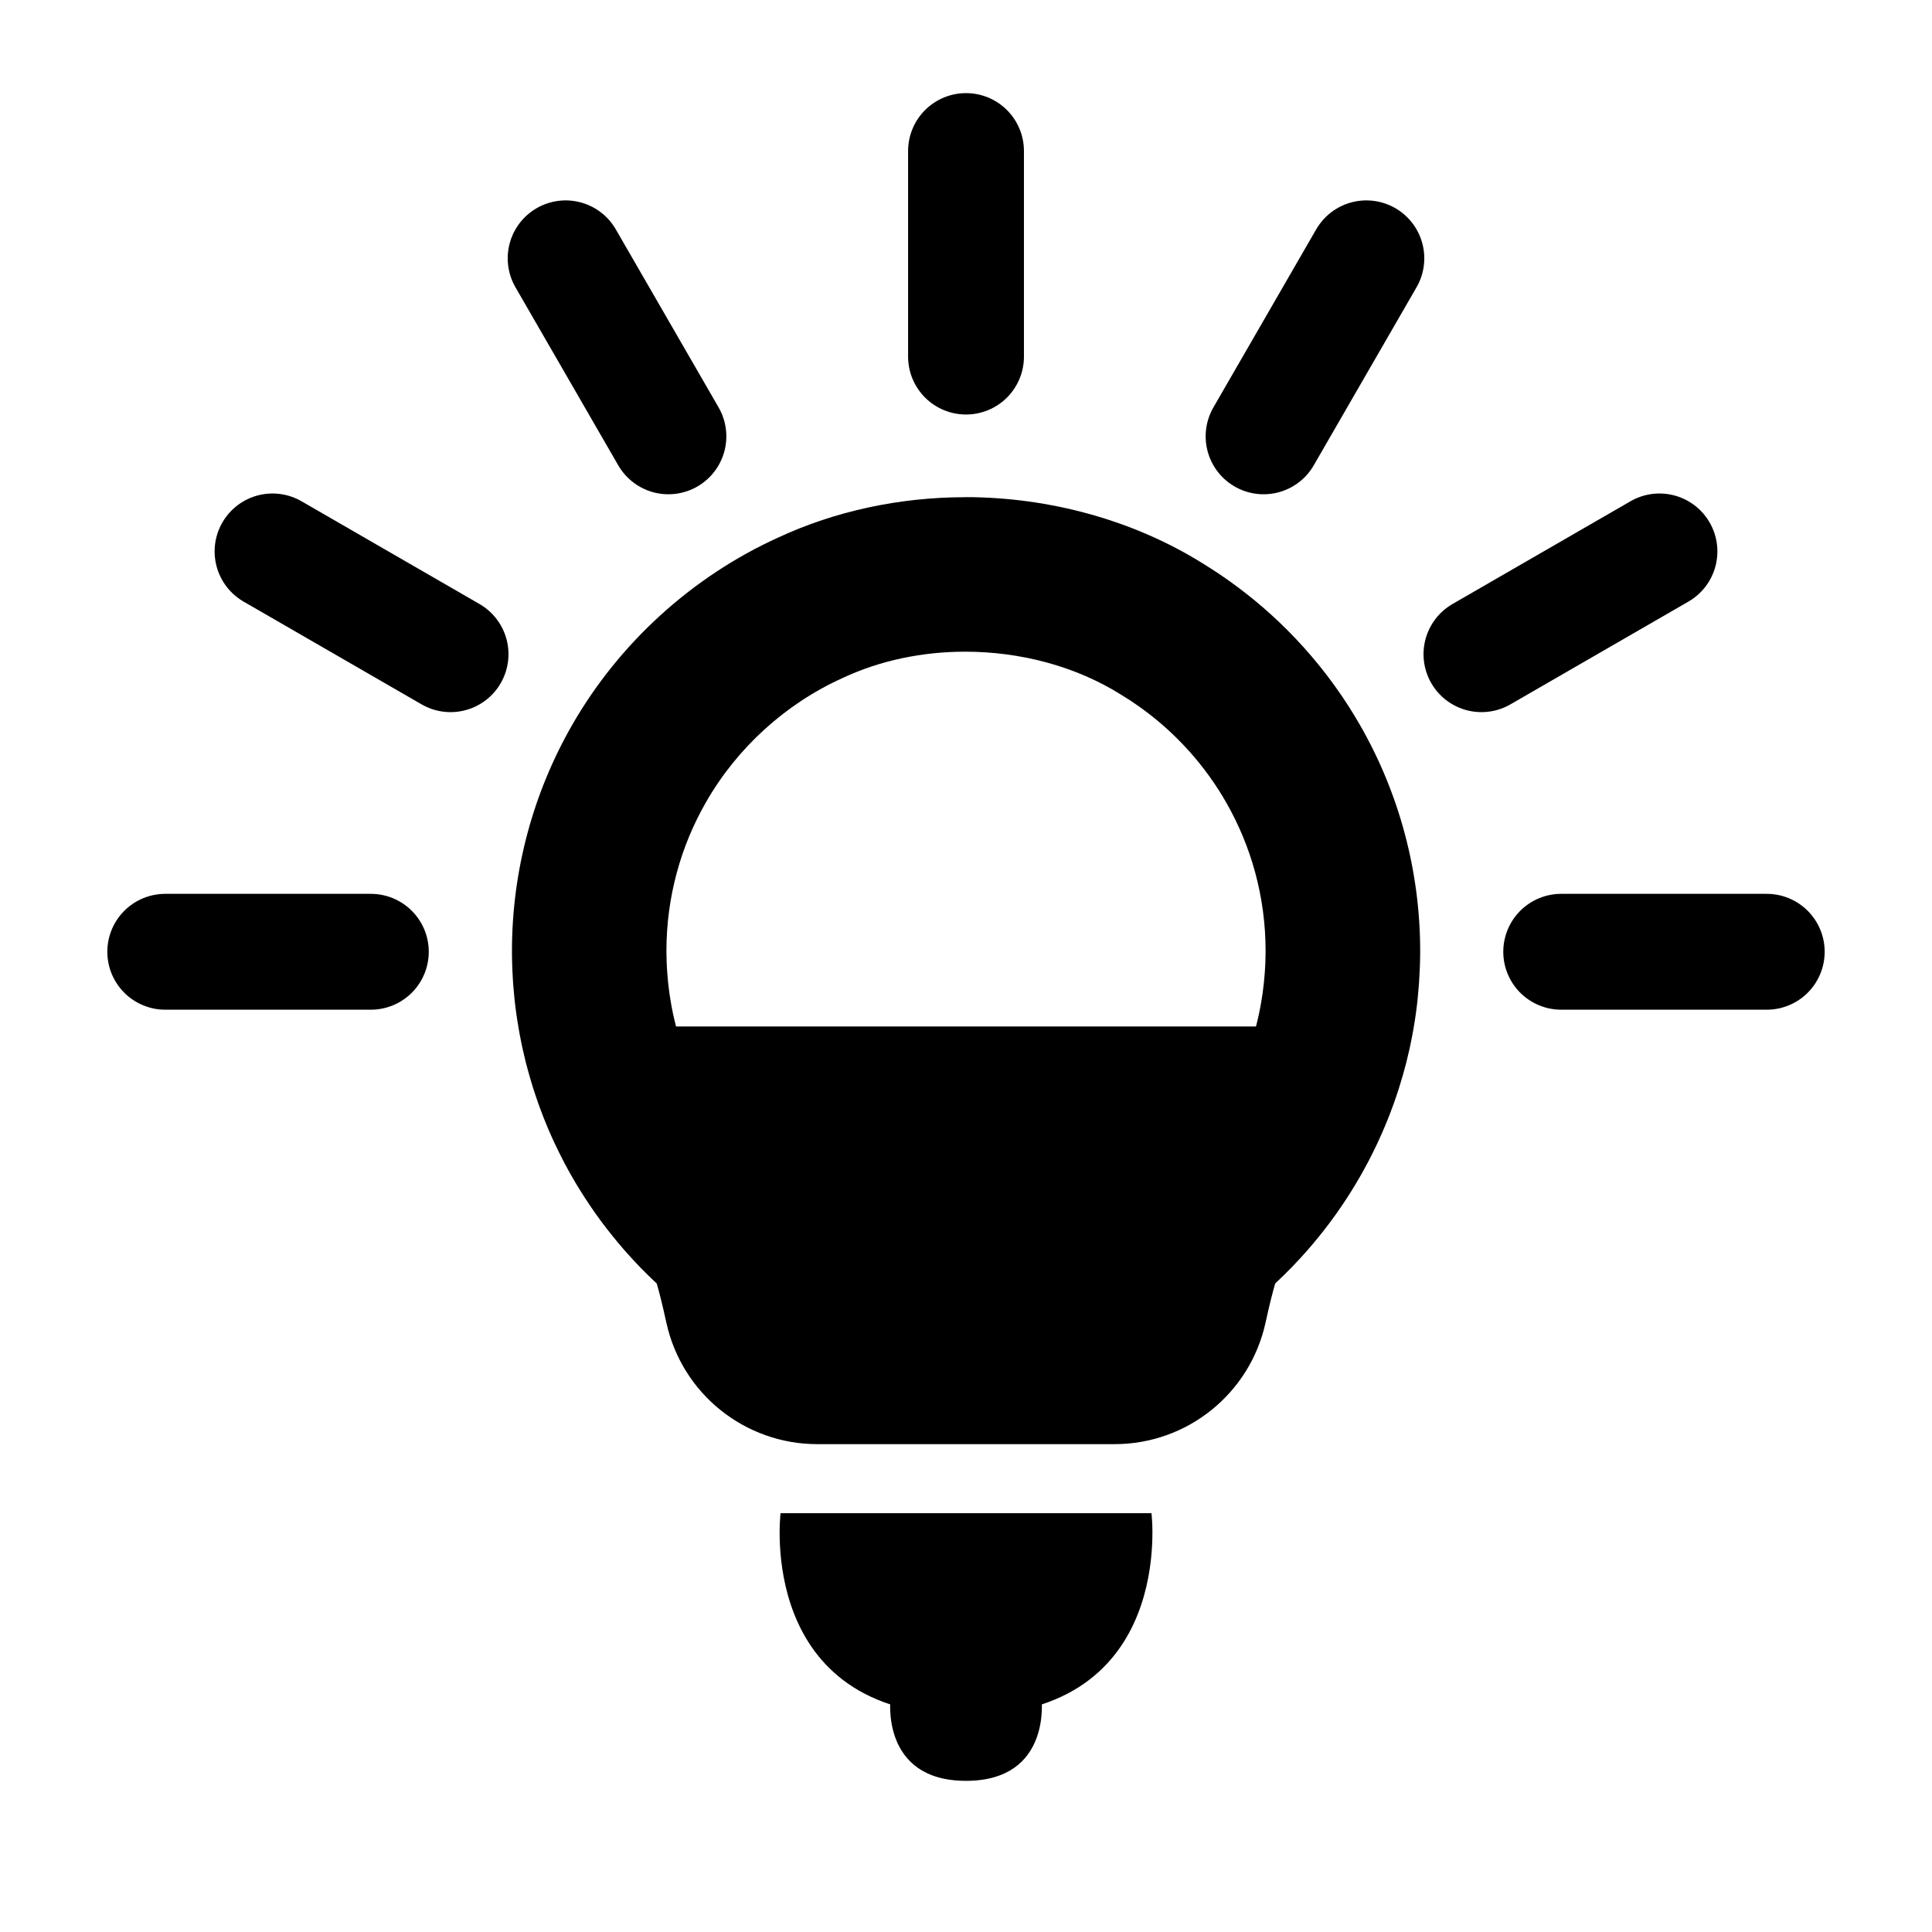
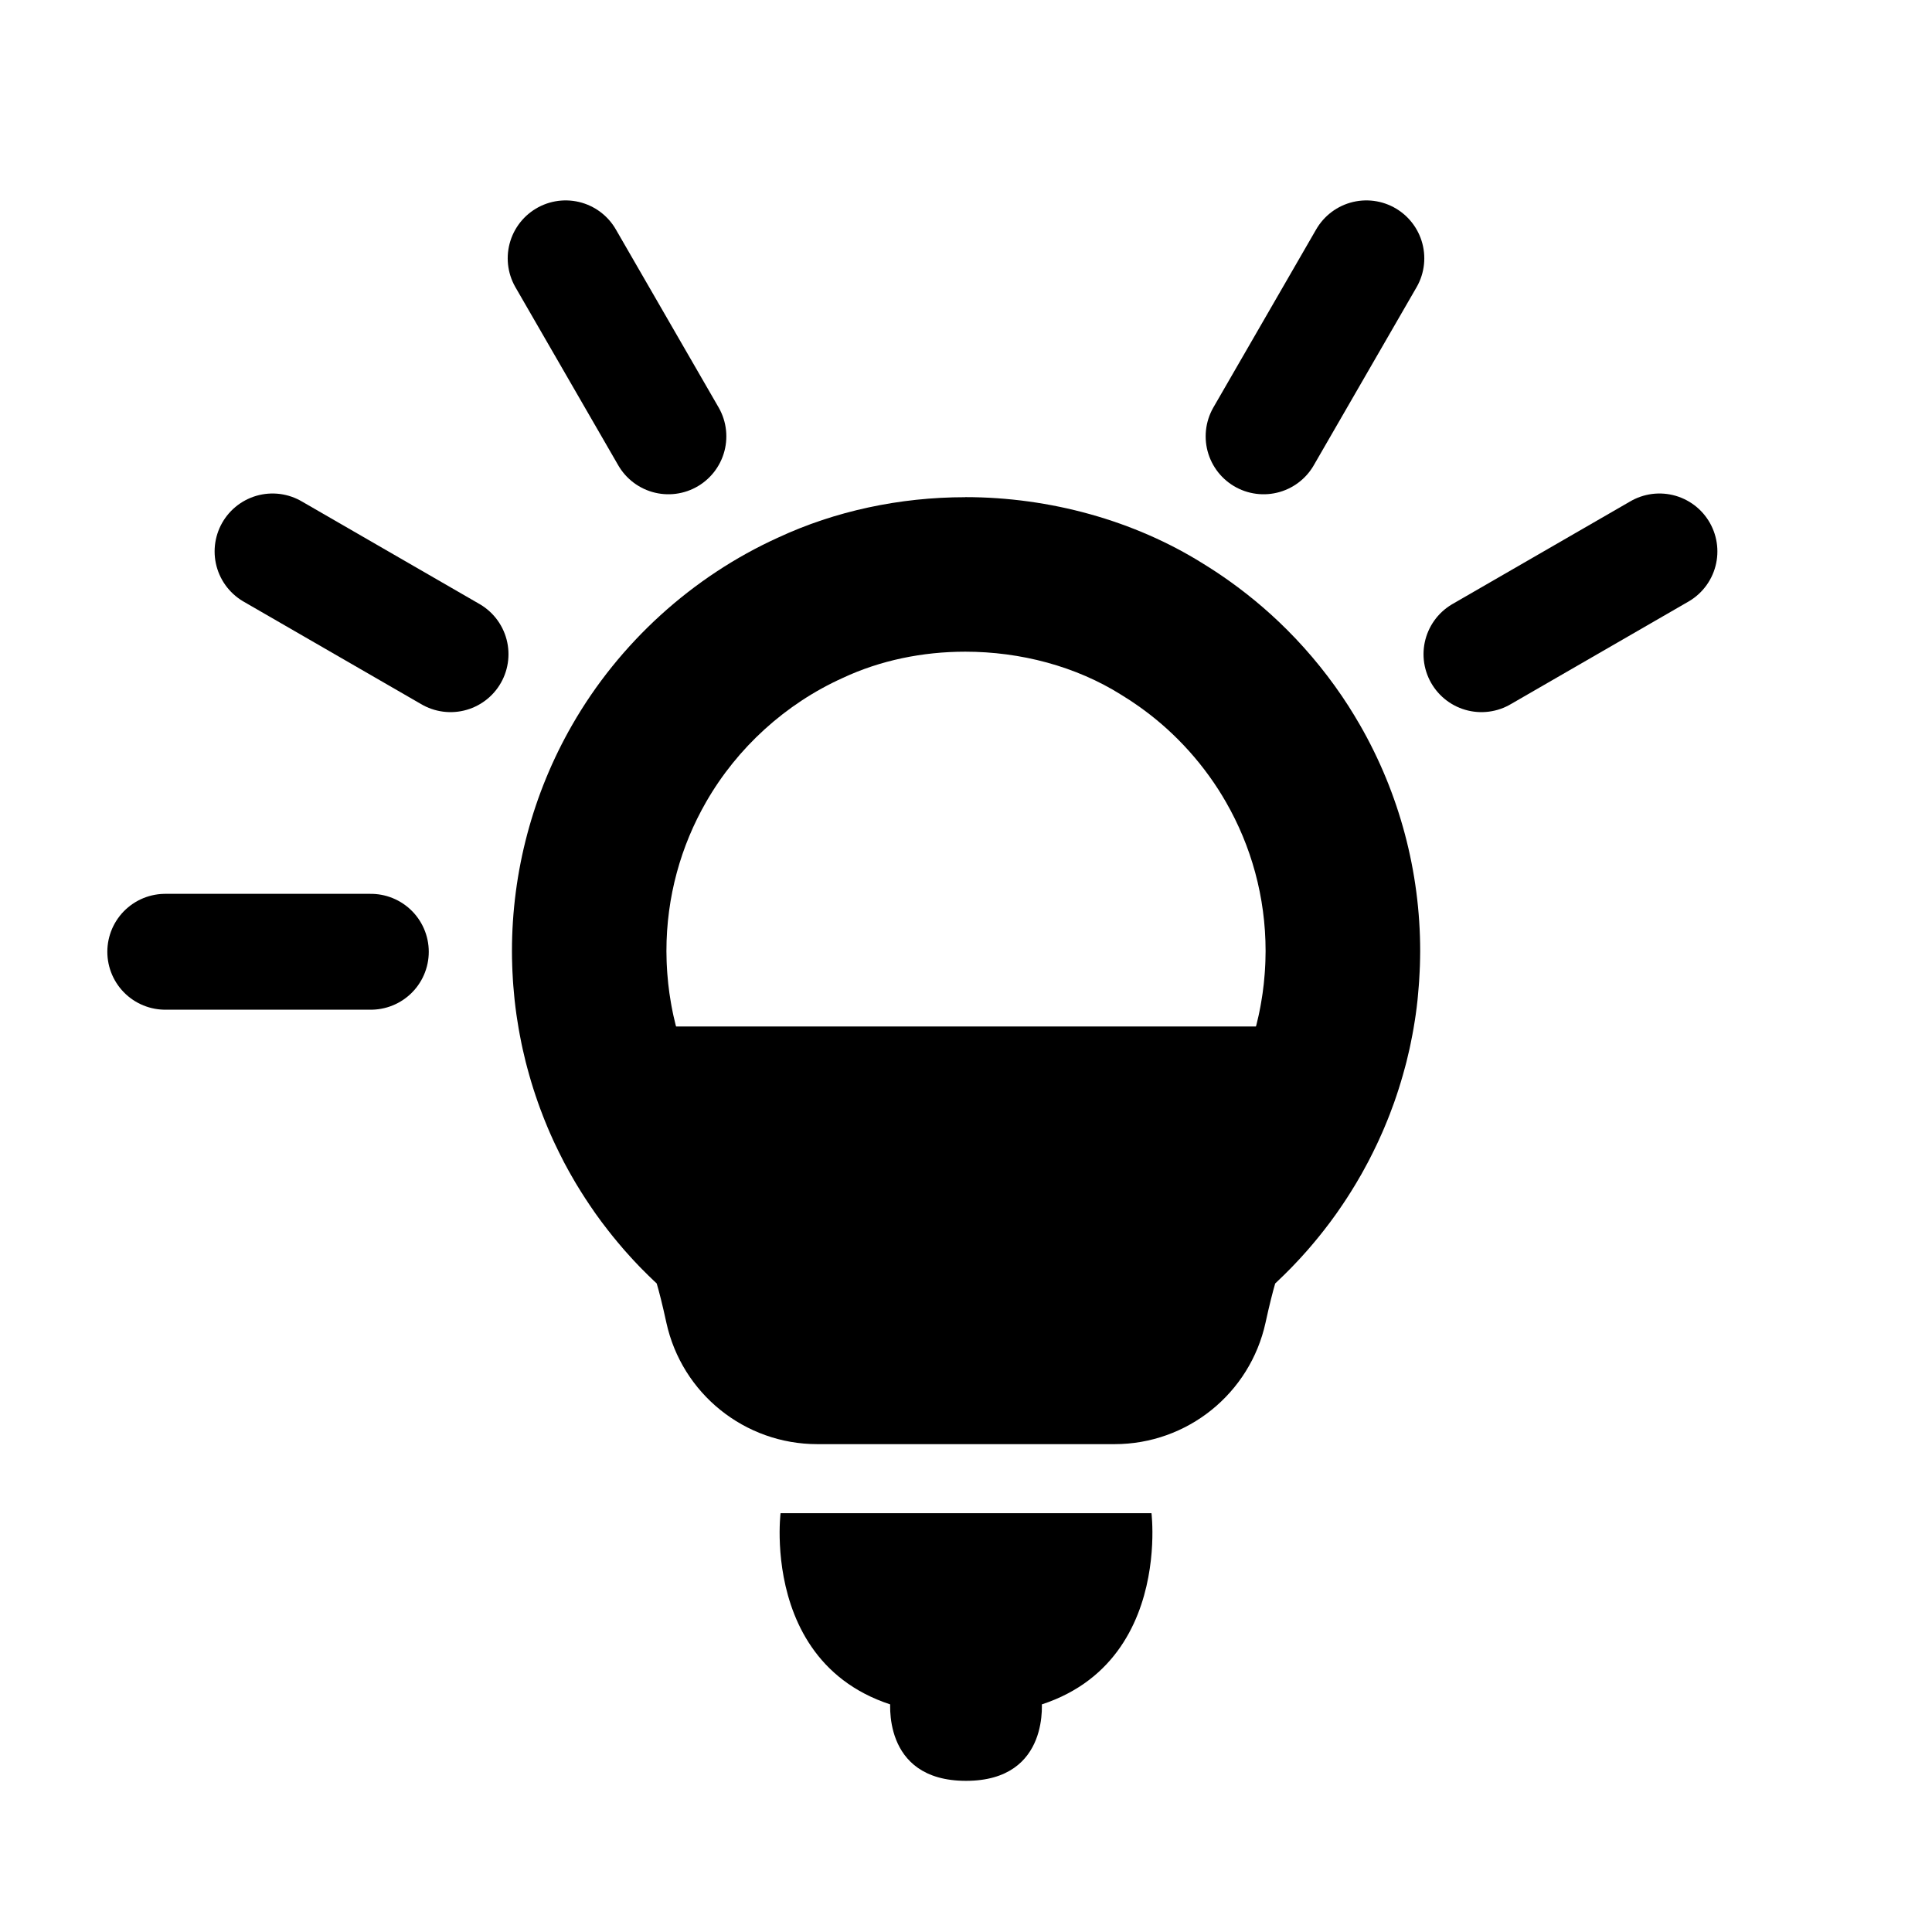
<svg xmlns="http://www.w3.org/2000/svg" viewBox="0 0 500.25 500.25" version="1.1" id="Layer_1">
  <defs>
    <style>
      .st0 {
        fill: none;
        stroke: #000;
        stroke-linecap: round;
        stroke-linejoin: round;
        stroke-width: 30px;
      }
    </style>
  </defs>
  <path d="M202.11,391.81s-6.52,52.34,48.02,52.34,48.02-52.34,48.02-52.34h-96.04Z" />
-   <path d="M230.58,439.81s-2.66,21.3,19.55,21.3,19.55-21.3,19.55-21.3h-39.09Z" />
+   <path d="M230.58,439.81s-2.66,21.3,19.55,21.3,19.55-21.3,19.55-21.3Z" />
  <path d="M249.91,168.74c14.3,0,28.68,3.77,40.44,11.18,1.6.97,3.16,2,4.68,3.08,1.01.72,2.01,1.47,2.99,2.23.49.38.97.77,1.45,1.17,1.92,1.58,3.75,3.25,5.51,5.01,3.95,3.95,7.47,8.32,10.5,13.04.67,1.05,1.32,2.12,1.94,3.2,6.54,11.37,10.28,24.55,10.28,38.61,0,.85-.02,1.7-.05,2.55,0,.26-.02.52-.03.78-.03.6-.06,1.2-.1,1.8-.02.28-.04.56-.06.83-.05.66-.11,1.33-.18,1.98-.02.18-.03.36-.05.54-.09.81-.19,1.61-.3,2.41-.04.28-.08.55-.13.83-.08.54-.17,1.08-.26,1.62-.06.32-.11.65-.17.97-.1.51-.2,1.02-.3,1.53-.06.3-.12.6-.19.9-.16.74-.34,1.47-.52,2.2-.08.33-.17.66-.26.99-.12.44-.24.89-.36,1.33-.11.38-.22.76-.33,1.13-.12.39-.24.77-.36,1.15-.12.39-.25.78-.38,1.16-.13.39-.27.77-.4,1.15-.25.7-.5,1.39-.77,2.07-.12.31-.24.62-.36.93-.17.43-.35.86-.53,1.29-.12.28-.24.56-.36.84-.19.44-.38.88-.58,1.31-.1.23-.21.45-.32.67-.45.95-.91,1.89-1.4,2.82-.06.11-.11.22-.17.32-.25.47-.5.93-.75,1.39-.11.2-.23.41-.34.61-.26.46-.52.91-.79,1.36-.1.17-.2.33-.3.5-.91,1.5-1.86,2.97-2.86,4.41-.11.16-.22.32-.33.47-.31.44-.63.87-.95,1.3-.12.16-.24.32-.36.48-1.05,1.39-2.15,2.75-3.29,4.07-.12.14-.25.29-.37.43-.34.39-.69.77-1.03,1.15-.16.18-.33.36-.49.54-.35.37-.7.74-1.05,1.11-.13.14-.27.27-.41.41-.68.69-1.36,1.36-2.07,2.02-.18.17-.37.35-.55.52-.34.31-.68.62-1.02.93-.13.11-.25.23-.38.34-.03.03-.07.06-.1.08-.94.83-1.89,1.64-2.87,2.42-4.9,4.52-8.49,20.81-9.85,27.01h-76.98c-1.36-6.2-4.94-22.48-9.85-27.01-.98-.78-1.93-1.59-2.87-2.42-.03-.03-.07-.06-.1-.08-.13-.11-.25-.23-.38-.34-.34-.31-.68-.61-1.02-.93-.19-.17-.37-.35-.55-.52-.7-.66-1.39-1.34-2.07-2.02-.14-.14-.27-.27-.41-.41-.35-.37-.7-.74-1.05-1.11-.17-.18-.33-.36-.49-.54-.35-.38-.69-.76-1.03-1.15-.13-.14-.25-.29-.37-.43-1.14-1.32-2.24-2.67-3.29-4.07-.12-.16-.24-.32-.36-.48-.32-.43-.63-.86-.95-1.3-.11-.16-.22-.32-.33-.47-1-1.43-1.96-2.9-2.86-4.4-.1-.17-.2-.34-.3-.51-.27-.45-.53-.9-.79-1.36-.11-.2-.23-.41-.34-.61-.25-.46-.51-.92-.75-1.39-.06-.11-.11-.22-.17-.32-.48-.93-.95-1.87-1.4-2.82-.11-.22-.21-.45-.32-.67-.2-.43-.39-.87-.58-1.31-.12-.28-.24-.56-.36-.84-.18-.43-.36-.85-.53-1.29-.12-.31-.24-.62-.36-.93-.27-.69-.52-1.38-.77-2.07-.14-.38-.27-.77-.4-1.15-.13-.39-.25-.77-.38-1.16-.12-.38-.24-.77-.36-1.15-.11-.38-.23-.75-.33-1.13-.13-.44-.24-.88-.36-1.33-.09-.33-.18-.66-.26-.99-.18-.73-.36-1.47-.52-2.2-.07-.3-.13-.6-.19-.9-.11-.51-.21-1.02-.3-1.53-.06-.32-.12-.65-.17-.97-.09-.54-.18-1.07-.26-1.62-.04-.28-.09-.55-.13-.83-.11-.8-.21-1.6-.3-2.41-.02-.18-.03-.36-.05-.54-.07-.66-.13-1.32-.18-1.98-.02-.28-.04-.56-.06-.83-.04-.6-.07-1.2-.1-1.8-.01-.26-.02-.52-.03-.78-.03-.85-.05-1.7-.05-2.55,0-14.06,3.74-27.24,10.28-38.61,8.06-14.06,20.6-25.45,35.37-32.11,9.7-4.55,20.68-6.8,31.71-6.8M249.91,128.74c-17,0-33.73,3.61-48.42,10.45-22.25,10.09-41.19,27.32-53.35,48.54-10.19,17.74-15.58,37.98-15.58,58.52,0,1.2.02,2.46.07,3.84.01.33.02.68.04,1.02v.15c.05.92.09,1.82.15,2.73.03.43.06.84.09,1.25.07.94.16,1.9.26,2.88.03.33.06.63.09.93.13,1.21.29,2.43.46,3.67.05.36.11.73.17,1.11l.02.13c.13.84.26,1.66.4,2.47.08.48.17.96.26,1.44.15.8.3,1.57.46,2.35l.03.14c.08.41.17.81.26,1.22.25,1.15.52,2.27.79,3.36.11.44.23.88.35,1.32l.04.16c.18.69.37,1.36.56,2.03.16.56.33,1.14.5,1.72.18.59.36,1.17.54,1.75l.04.12c.18.55.35,1.1.54,1.65.18.52.36,1.04.54,1.57l.06.18c.37,1.05.76,2.11,1.17,3.15l.06.17c.16.42.32.84.49,1.25.26.64.53,1.29.8,1.95.19.44.37.87.55,1.29.29.66.58,1.33.89,1.99.14.3.28.61.43.92l.05.1c.67,1.42,1.36,2.81,2.05,4.15.11.21.22.42.32.63.37.71.75,1.4,1.14,2.1.17.32.35.63.53.94.38.67.78,1.36,1.18,2.05.14.24.28.47.42.7l.05.08c1.36,2.25,2.82,4.49,4.33,6.66l.06.09c.15.21.29.42.44.63.47.66.94,1.31,1.43,1.97.16.21.31.42.47.62l.07.09c1.59,2.11,3.26,4.18,4.98,6.17l.03.04c.17.2.35.4.52.6.53.6,1.05,1.18,1.57,1.75.25.28.5.54.74.81.53.57,1.06,1.13,1.6,1.69.21.22.42.43.62.63l.02.02c1,1.02,2.05,2.04,3.09,3.03l.07.06c.2.19.39.37.59.56.62,2.1,1.44,5.29,2.5,10.15,4.02,18.36,20.28,31.45,39.08,31.45h76.98c18.8,0,35.06-13.09,39.08-31.45,1.06-4.85,1.89-8.05,2.5-10.15.2-.19.4-.37.59-.56l.08-.08c1.03-.97,2.07-1.99,3.07-3.01l.03-.03c.21-.21.41-.42.62-.63.54-.56,1.07-1.12,1.59-1.68.26-.28.5-.54.75-.81.53-.58,1.05-1.16,1.56-1.74.19-.22.36-.42.54-.62l.05-.06c1.7-1.97,3.38-4.04,4.96-6.14l.08-.1c.16-.21.31-.41.46-.62.49-.66.97-1.31,1.44-1.98.15-.21.29-.42.44-.63l.06-.09c1.52-2.17,2.98-4.41,4.34-6.68l.05-.08c.14-.22.27-.45.4-.67.42-.7.81-1.39,1.21-2.08.17-.29.34-.61.51-.92.39-.7.77-1.4,1.14-2.1.11-.21.22-.42.33-.63.7-1.35,1.39-2.74,2.05-4.14l.05-.1c.15-.31.29-.62.43-.93.3-.65.59-1.32.89-1.98.18-.42.37-.85.55-1.28.28-.65.55-1.31.81-1.96.16-.4.32-.82.49-1.24l.07-.17c.4-1.04.79-2.1,1.17-3.15l.06-.18c.18-.52.37-1.04.54-1.57.18-.54.36-1.09.54-1.65l.04-.12c.18-.58.37-1.16.54-1.75.17-.58.34-1.15.51-1.73.19-.66.37-1.33.55-2l.05-.18c.12-.44.24-.88.35-1.32.27-1.08.54-2.21.79-3.34.09-.43.18-.83.26-1.24l.03-.15c.16-.76.31-1.53.46-2.31.09-.51.18-.99.27-1.48.14-.8.27-1.62.4-2.44l.02-.15c.06-.38.12-.75.17-1.13.17-1.22.33-2.45.45-3.63.04-.33.07-.64.09-.95.1-.96.18-1.93.25-2.87.03-.42.06-.83.09-1.24.06-.92.11-1.83.15-2.74v-.15c.02-.34.04-.69.05-1.04.04-1.37.07-2.63.07-3.83,0-20.55-5.39-40.8-15.6-58.55-.94-1.63-1.93-3.26-2.94-4.85-4.56-7.11-9.91-13.76-15.89-19.74-2.65-2.65-5.45-5.2-8.34-7.58-.72-.59-1.45-1.19-2.19-1.76-1.48-1.16-3-2.3-4.52-3.38-2.22-1.58-4.51-3.09-6.83-4.51-17.7-11.07-39.52-17.16-61.48-17.16h0Z" />
  <line y2="246.44" x2="42.79" y1="246.44" x1="96.02" class="st0" />
-   <line y2="246.44" x2="404.24" y1="246.44" x1="457.46" class="st0" />
  <line y2="169.39" x2="383.59" y1="142.78" x1="429.68" class="st0" />
  <line y2="112.98" x2="327.18" y1="66.89" x1="353.79" class="st0" />
-   <line y2="92.33" x2="250.13" y1="39.11" x1="250.13" class="st0" />
  <line y2="112.98" x2="173.07" y1="66.89" x1="146.46" class="st0" />
  <line y2="169.39" x2="116.66" y1="142.78" x1="70.57" class="st0" />
  <polygon points="301.04 363.11 207.48 363.11 162.33 265.78 337.92 265.78 301.04 363.11" />
</svg>